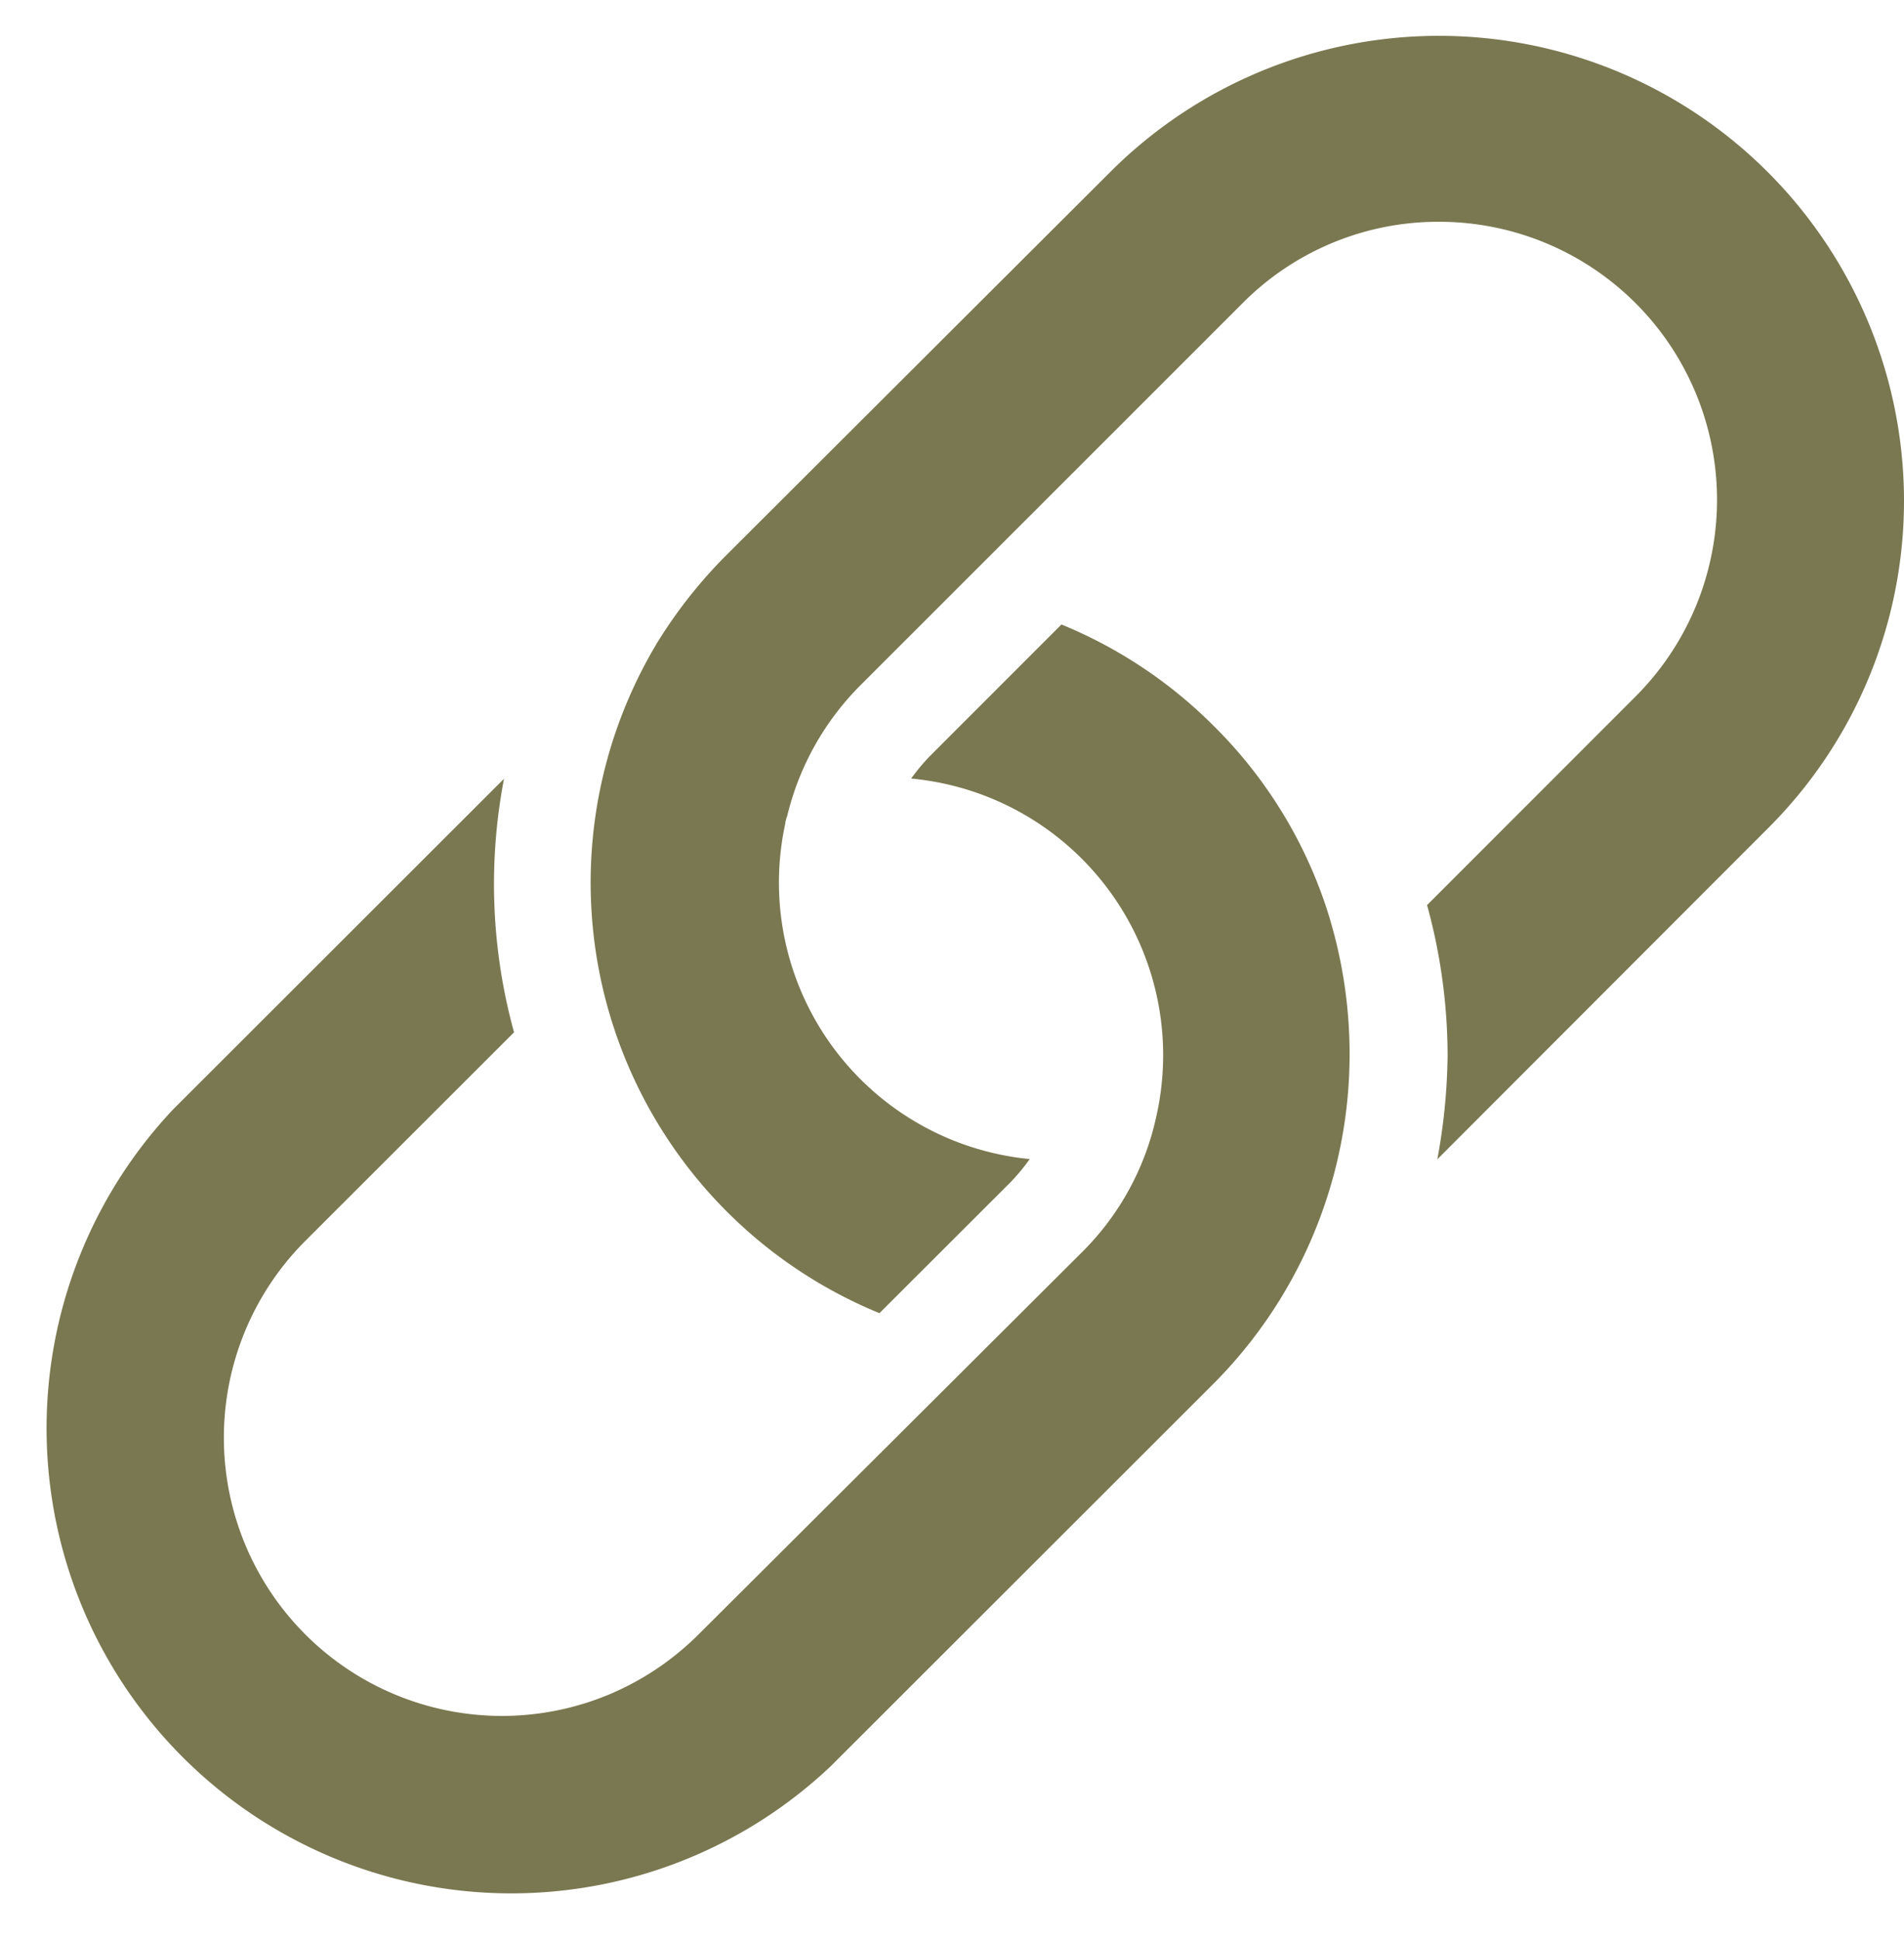
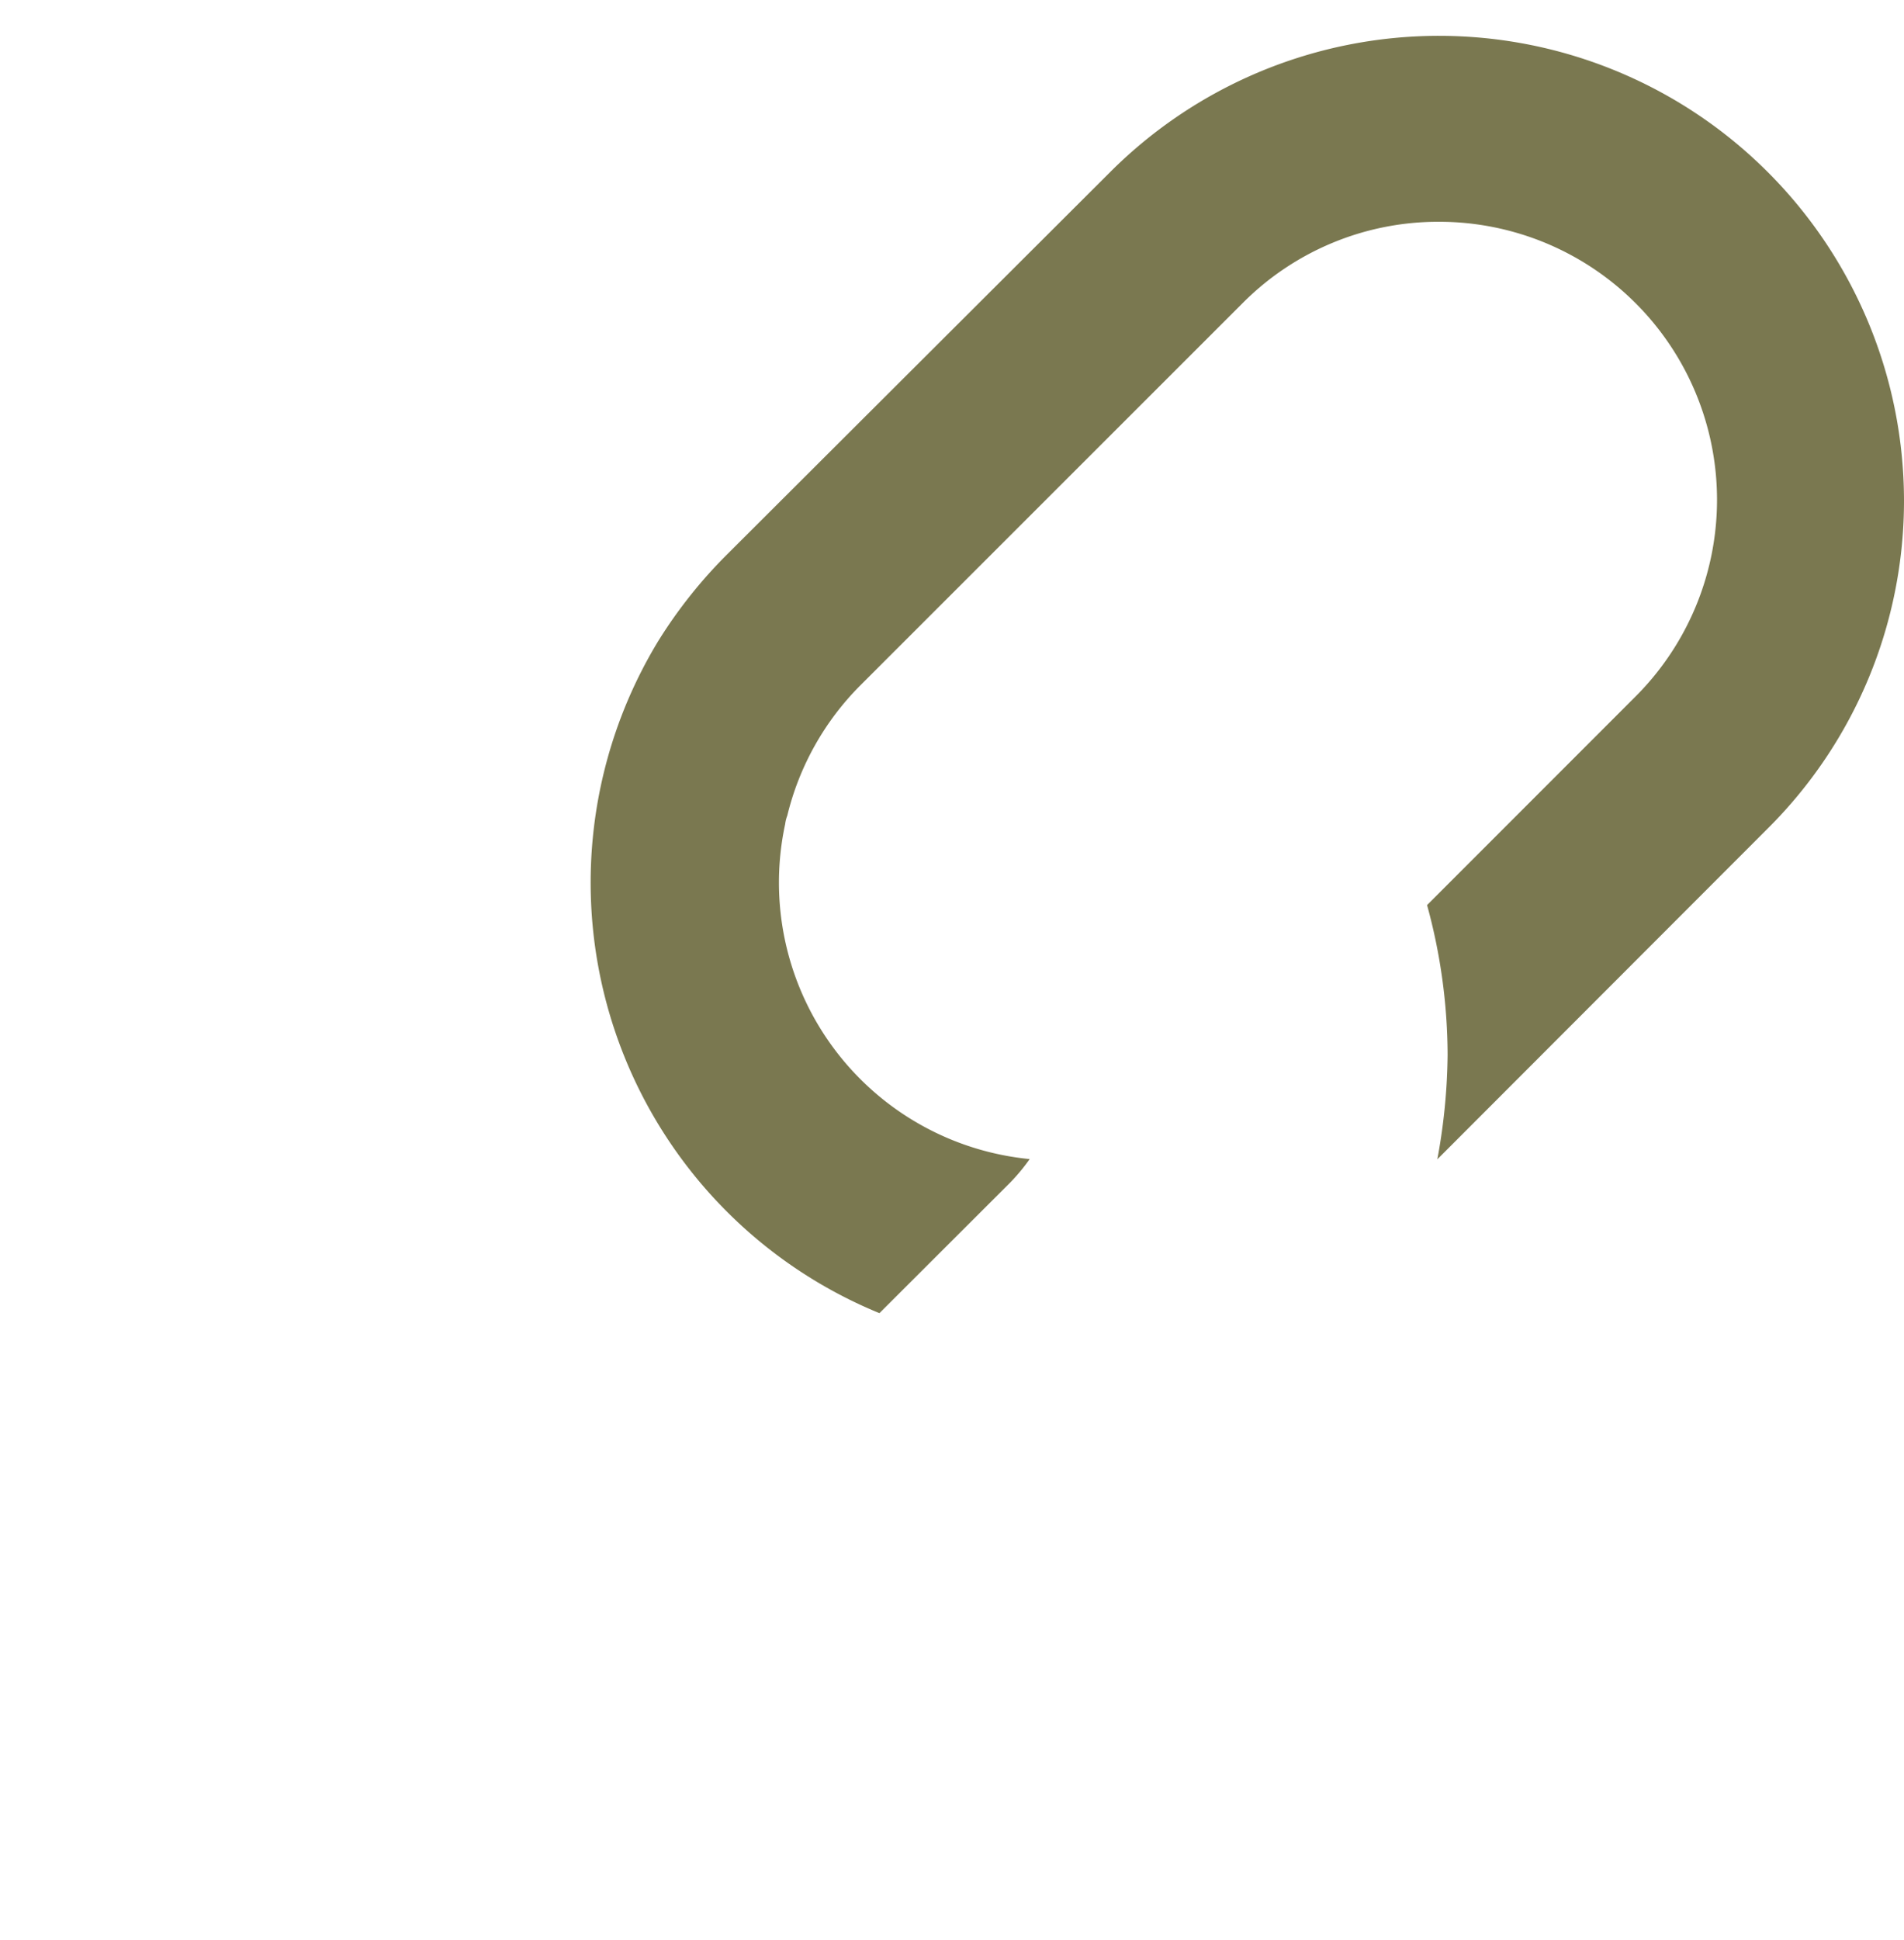
<svg xmlns="http://www.w3.org/2000/svg" data-name="Layer 1" fill="#7a7850" height="83.1" preserveAspectRatio="xMidYMid meet" version="1" viewBox="8.4 8.5 81.6 83.1" width="81.6" zoomAndPan="magnify">
  <g id="change1_1">
-     <path d="M44,84.16,60.39,67.79a20,20,0,0,0,5.85-14.1,20.27,20.27,0,0,0-1-6.32,19.58,19.58,0,0,0-4.81-7.76,19.84,19.84,0,0,0-6.54-4.36l-5.6,5.6a8.54,8.54,0,0,0-.84,1,11.9,11.9,0,0,1,10.5,14.5,11.65,11.65,0,0,1-3.18,5.79L38.35,78.5a12,12,0,0,1-3.86,2.59,11.92,11.92,0,0,1-13-19.44l8.94-8.93A23.92,23.92,0,0,1,30,41.86L15.84,56A19.92,19.92,0,0,0,44,84.16Z" />
-   </g>
+     </g>
  <g id="change1_2">
    <path d="M90,29.93A19.93,19.93,0,0,0,56,15.85L39.61,32.2a20.55,20.55,0,0,0-3,3.76,19.93,19.93,0,0,0,9.48,28.79l5.61-5.6a8.36,8.36,0,0,0,.83-1A11.9,11.9,0,0,1,42.05,43.8a1.46,1.46,0,0,1,.09-.36,11.86,11.86,0,0,1,3.13-5.58L61.64,21.5A11.82,11.82,0,0,1,70.07,18h0a11.91,11.91,0,0,1,8.41,20.35l-8.92,8.92a24.42,24.42,0,0,1,.88,6.41A25.64,25.64,0,0,1,70,58.16L84.15,44A19.8,19.8,0,0,0,90,29.93Z" />
  </g>
</svg>